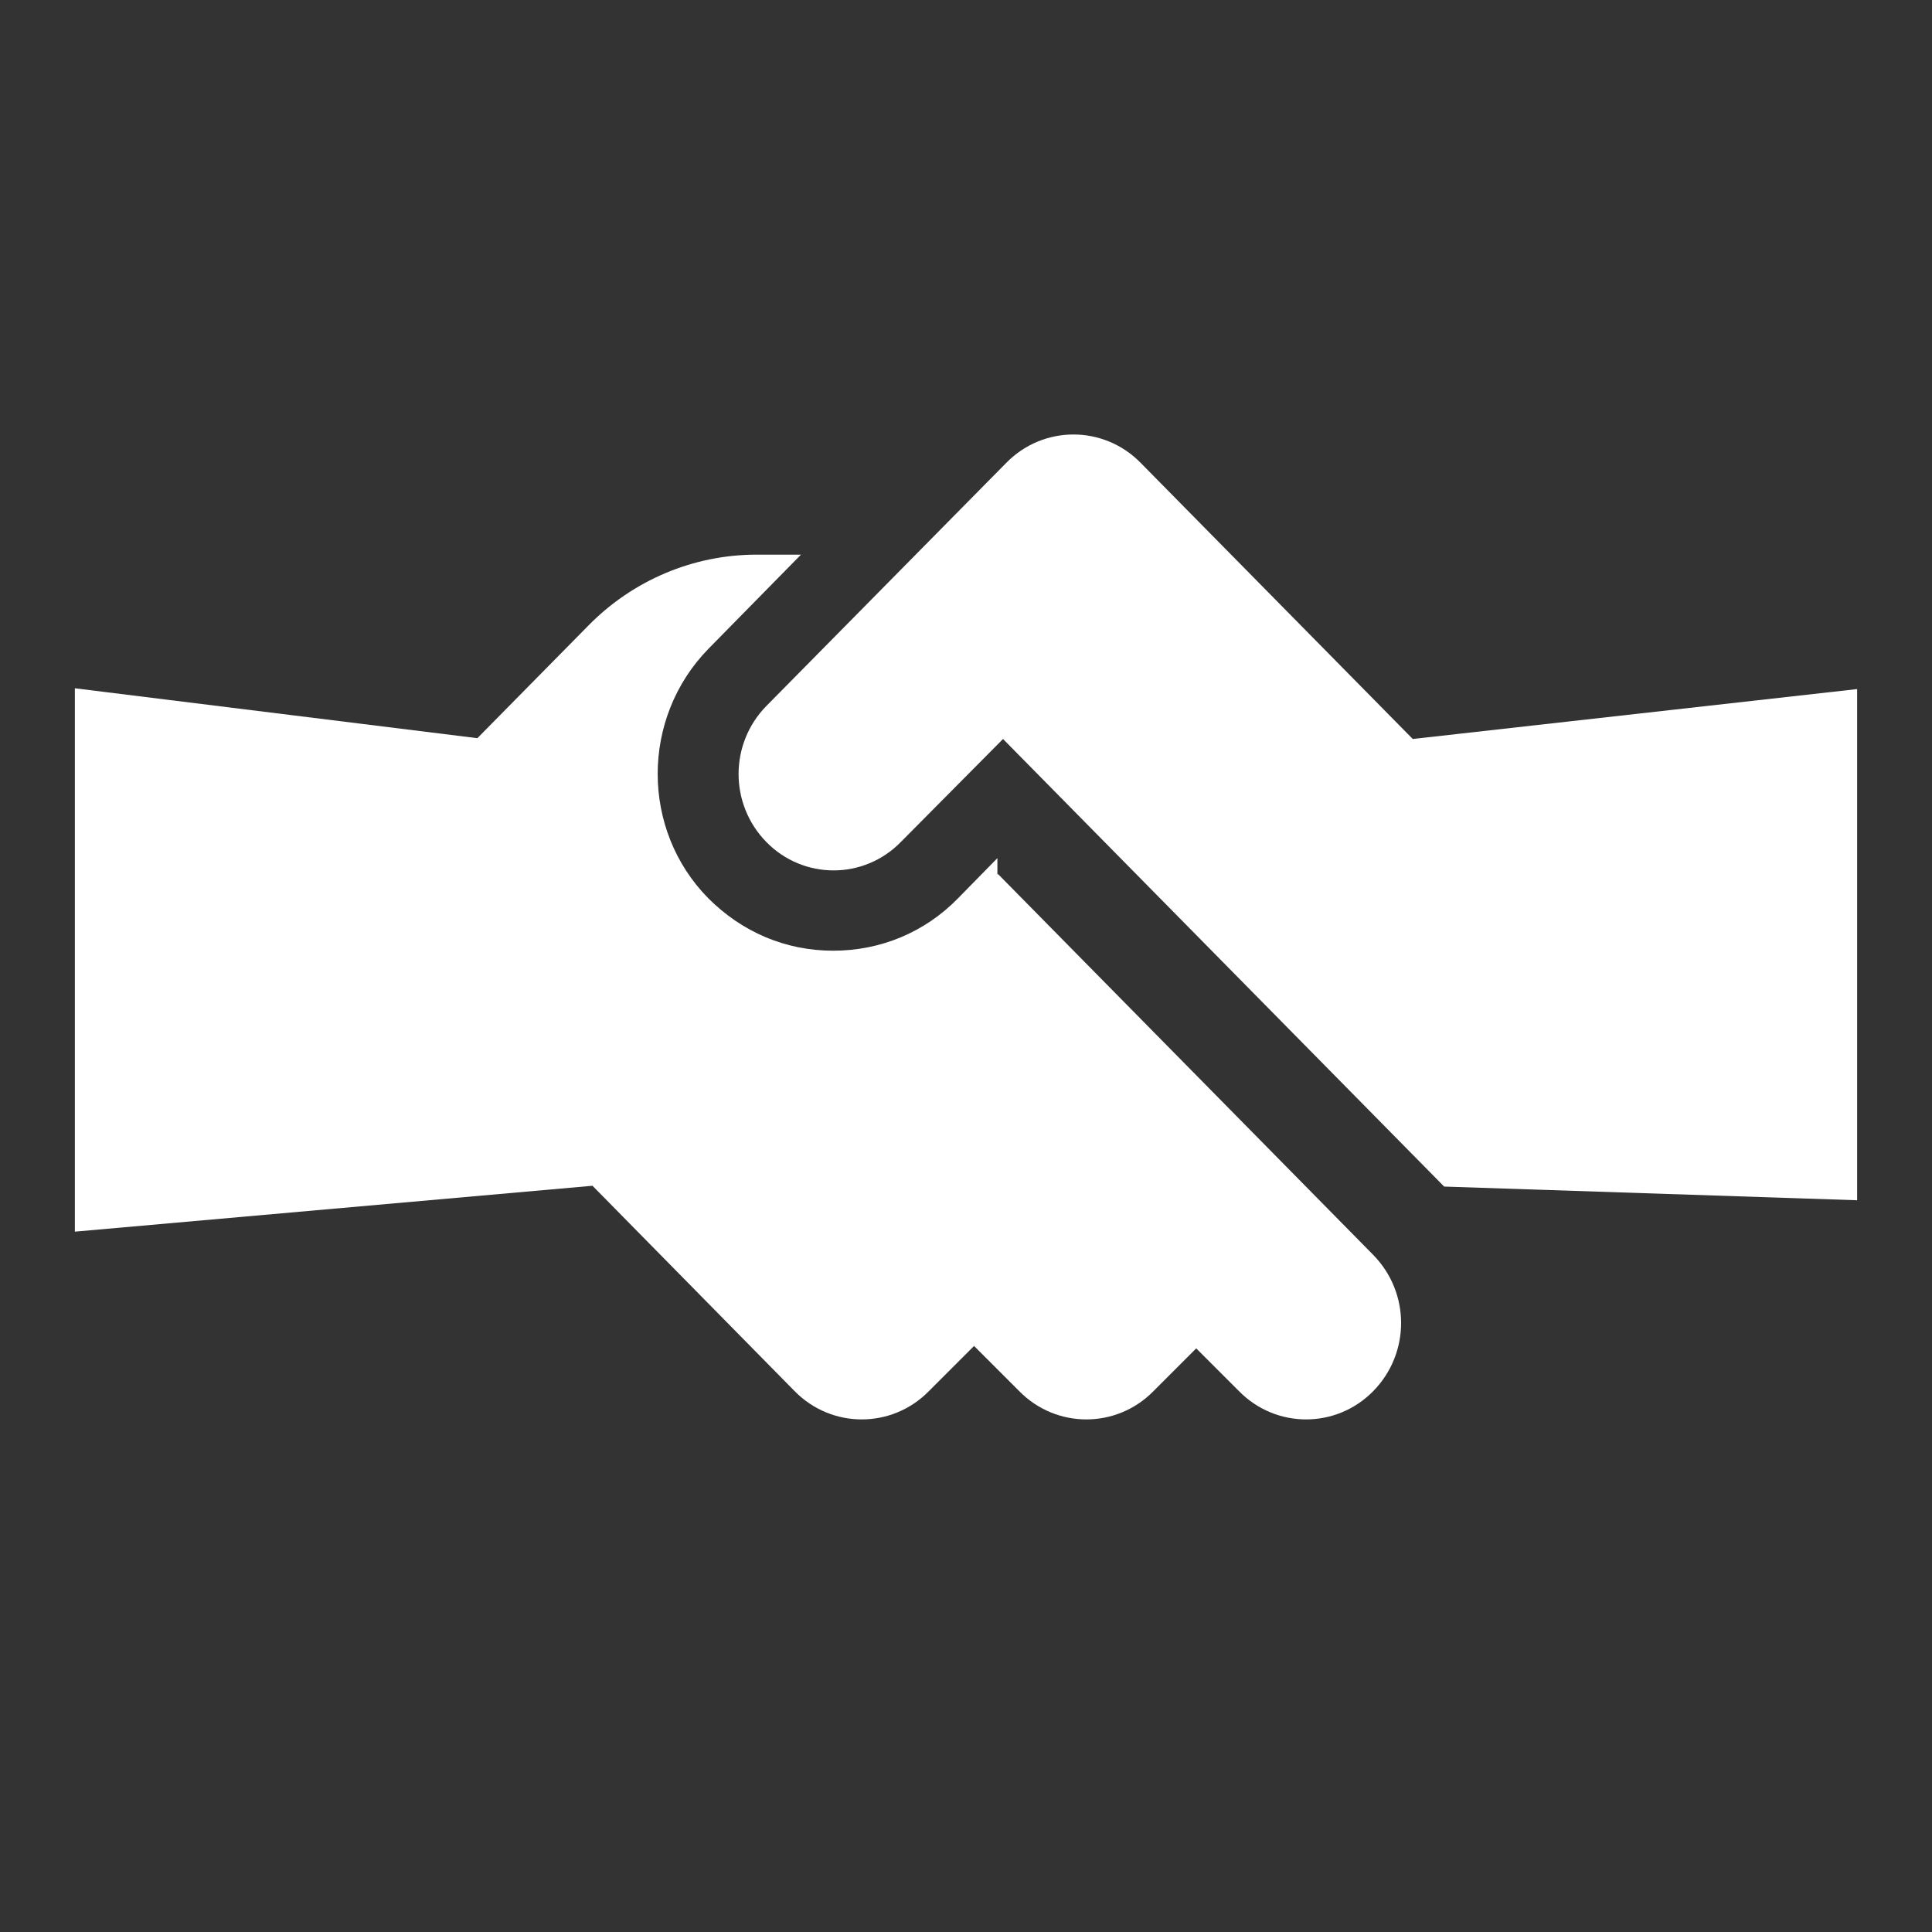
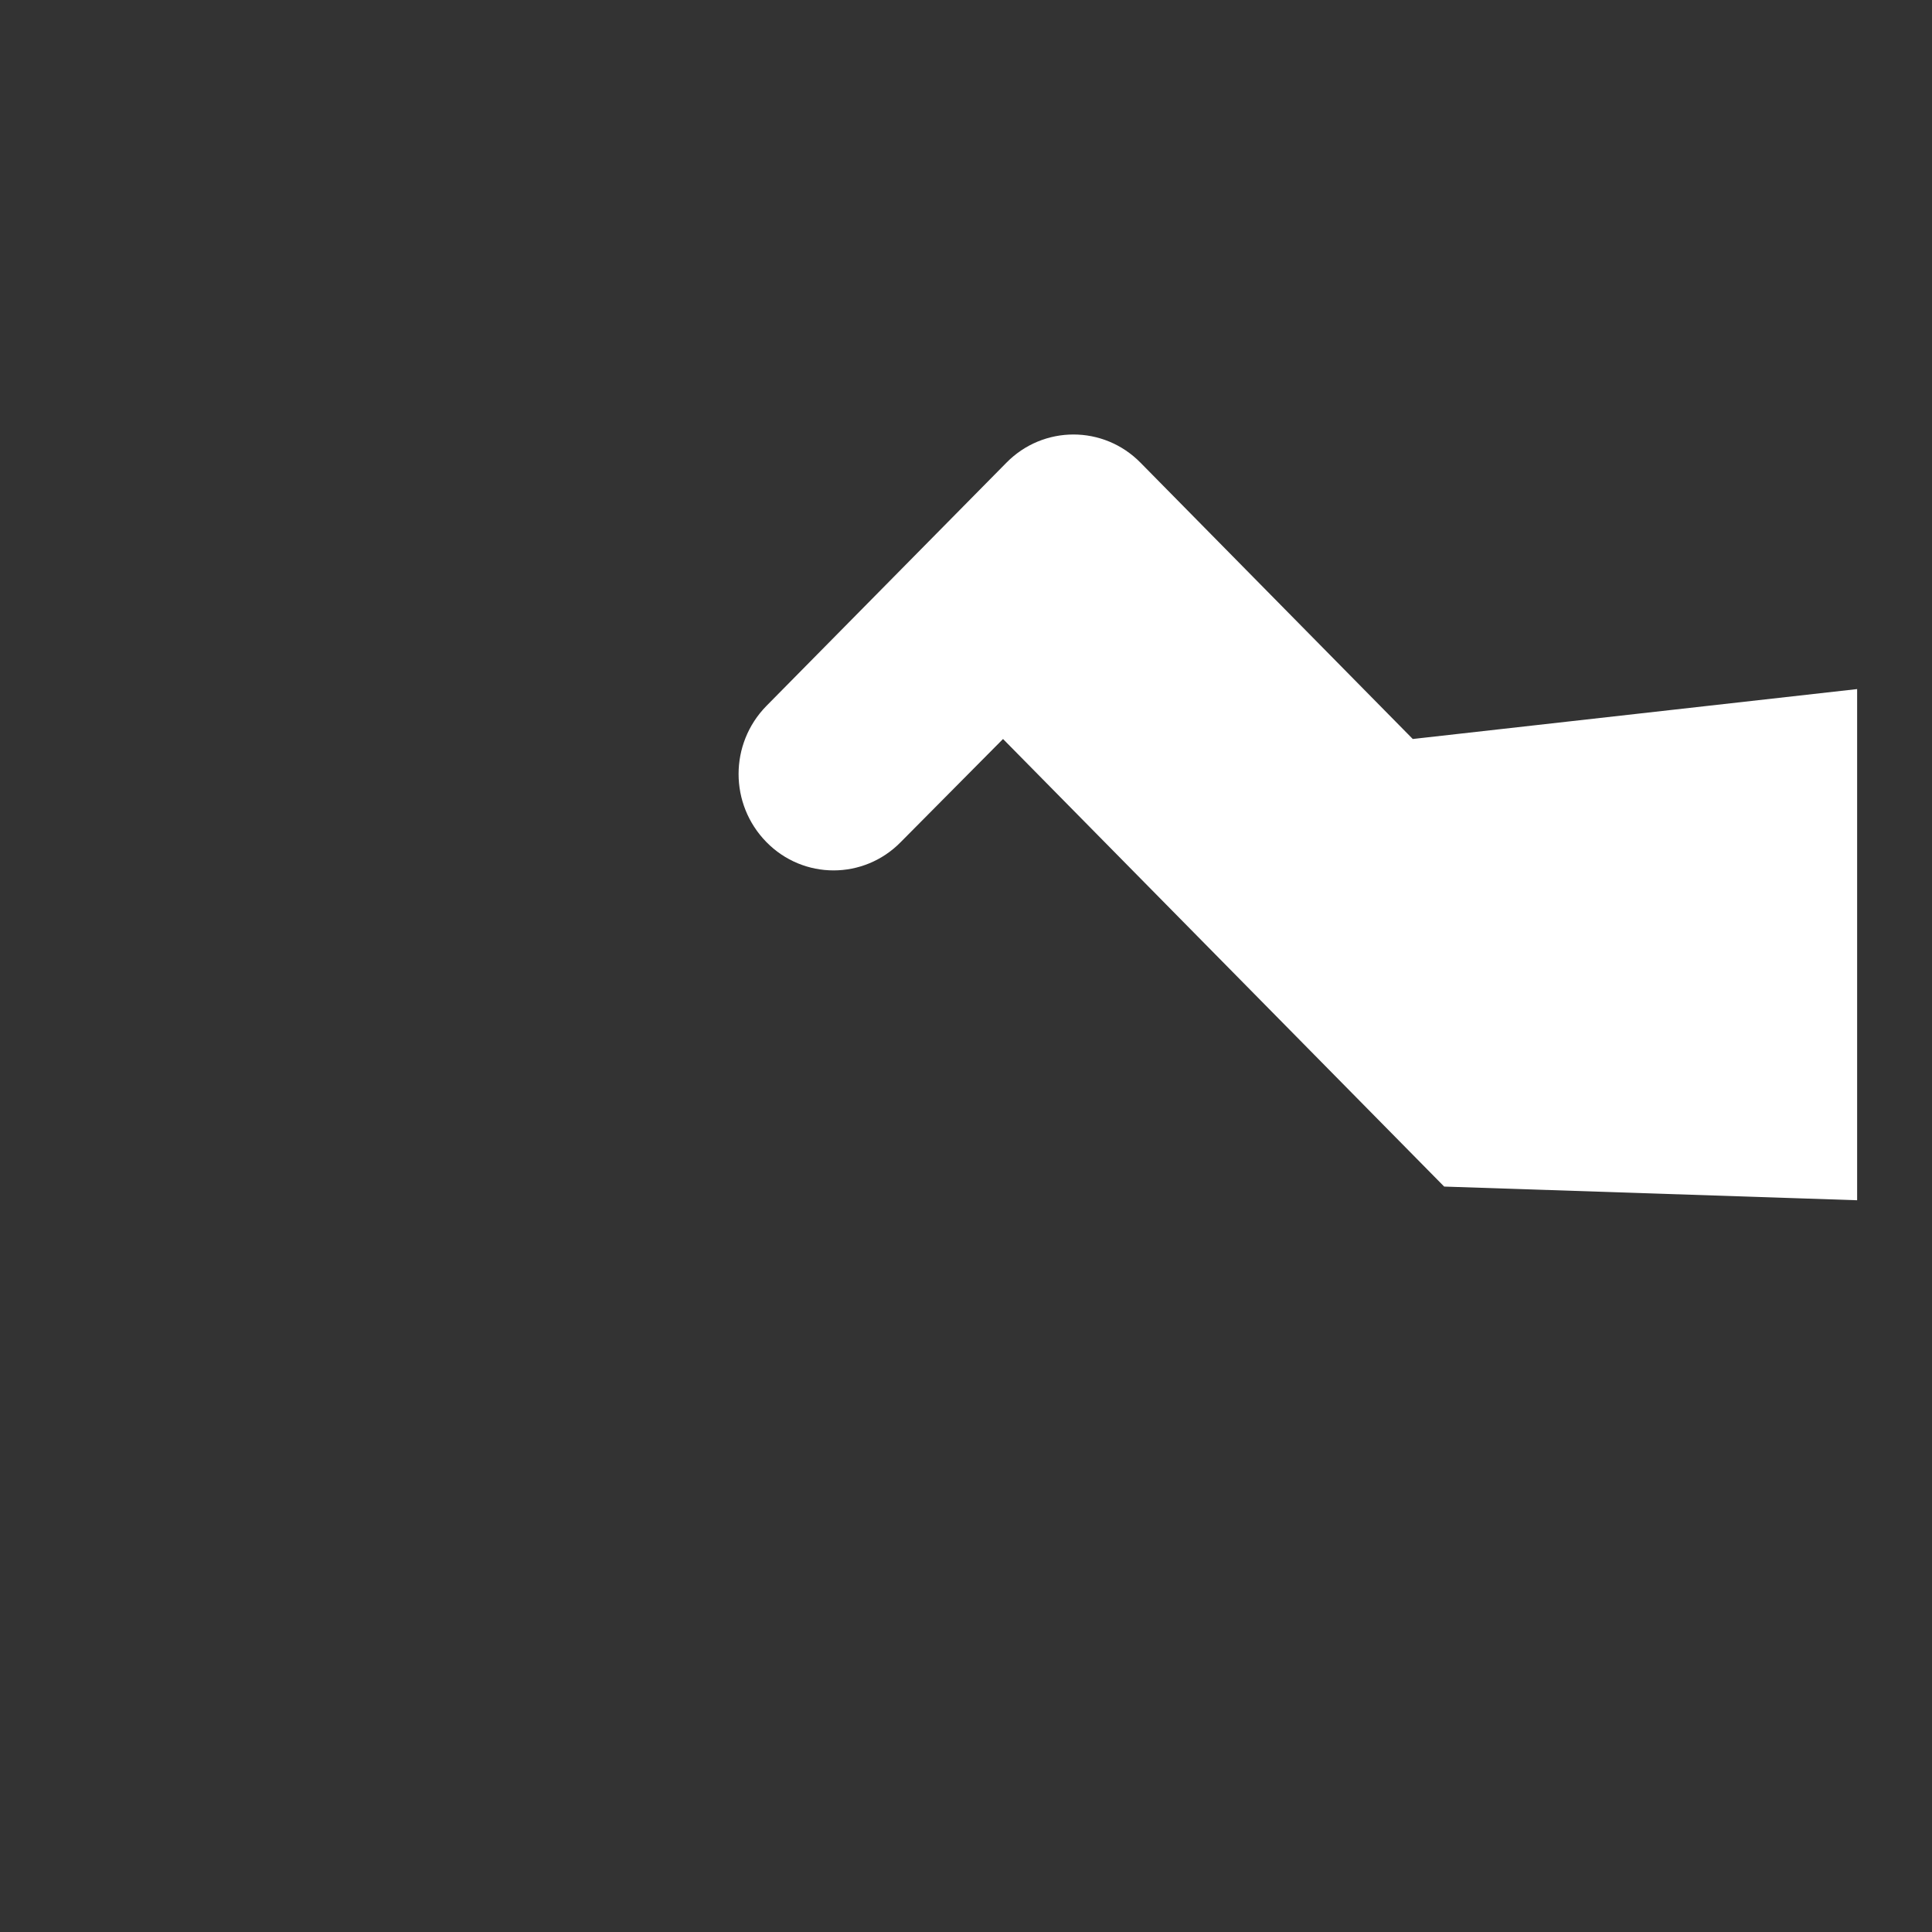
<svg xmlns="http://www.w3.org/2000/svg" id="Layer_1" data-name="Layer 1" viewBox="0 0 24 24">
  <rect x="0" y="0" width="24" height="24" fill="#333333" stroke="none" />
  <defs>
    <style>
      .cls-1 {
        fill: #fff;
      }
    </style>
  </defs>
  <path class="cls-1" d="m17.54,9.17l-3.37-3.42c-.46-.47-1.21-.47-1.67,0l-2.98,3.02c-.46.47-.46,1.22,0,1.69s1.21.47,1.67,0l1.27-1.28,5.48,5.56,5.13.17v-6.35l-5.52.62Z" />
-   <path class="cls-1" d="m12.39,10.86v-.2l-.49.5c-.41.42-.96.65-1.55.65s-1.13-.23-1.55-.65c-.84-.85-.84-2.24,0-3.1l1.15-1.17h-.55c-.79,0-1.54.32-2.09.88l-1.38,1.4-5-.62v6.75l6.43-.57,2.51,2.55c.46.47,1.21.47,1.67,0l.56-.56.56.56c.46.47,1.21.47,1.67,0l.53-.53.53.53c.46.47,1.21.47,1.67,0,.46-.47.46-1.22,0-1.69l-4.66-4.73Z" />
</svg>